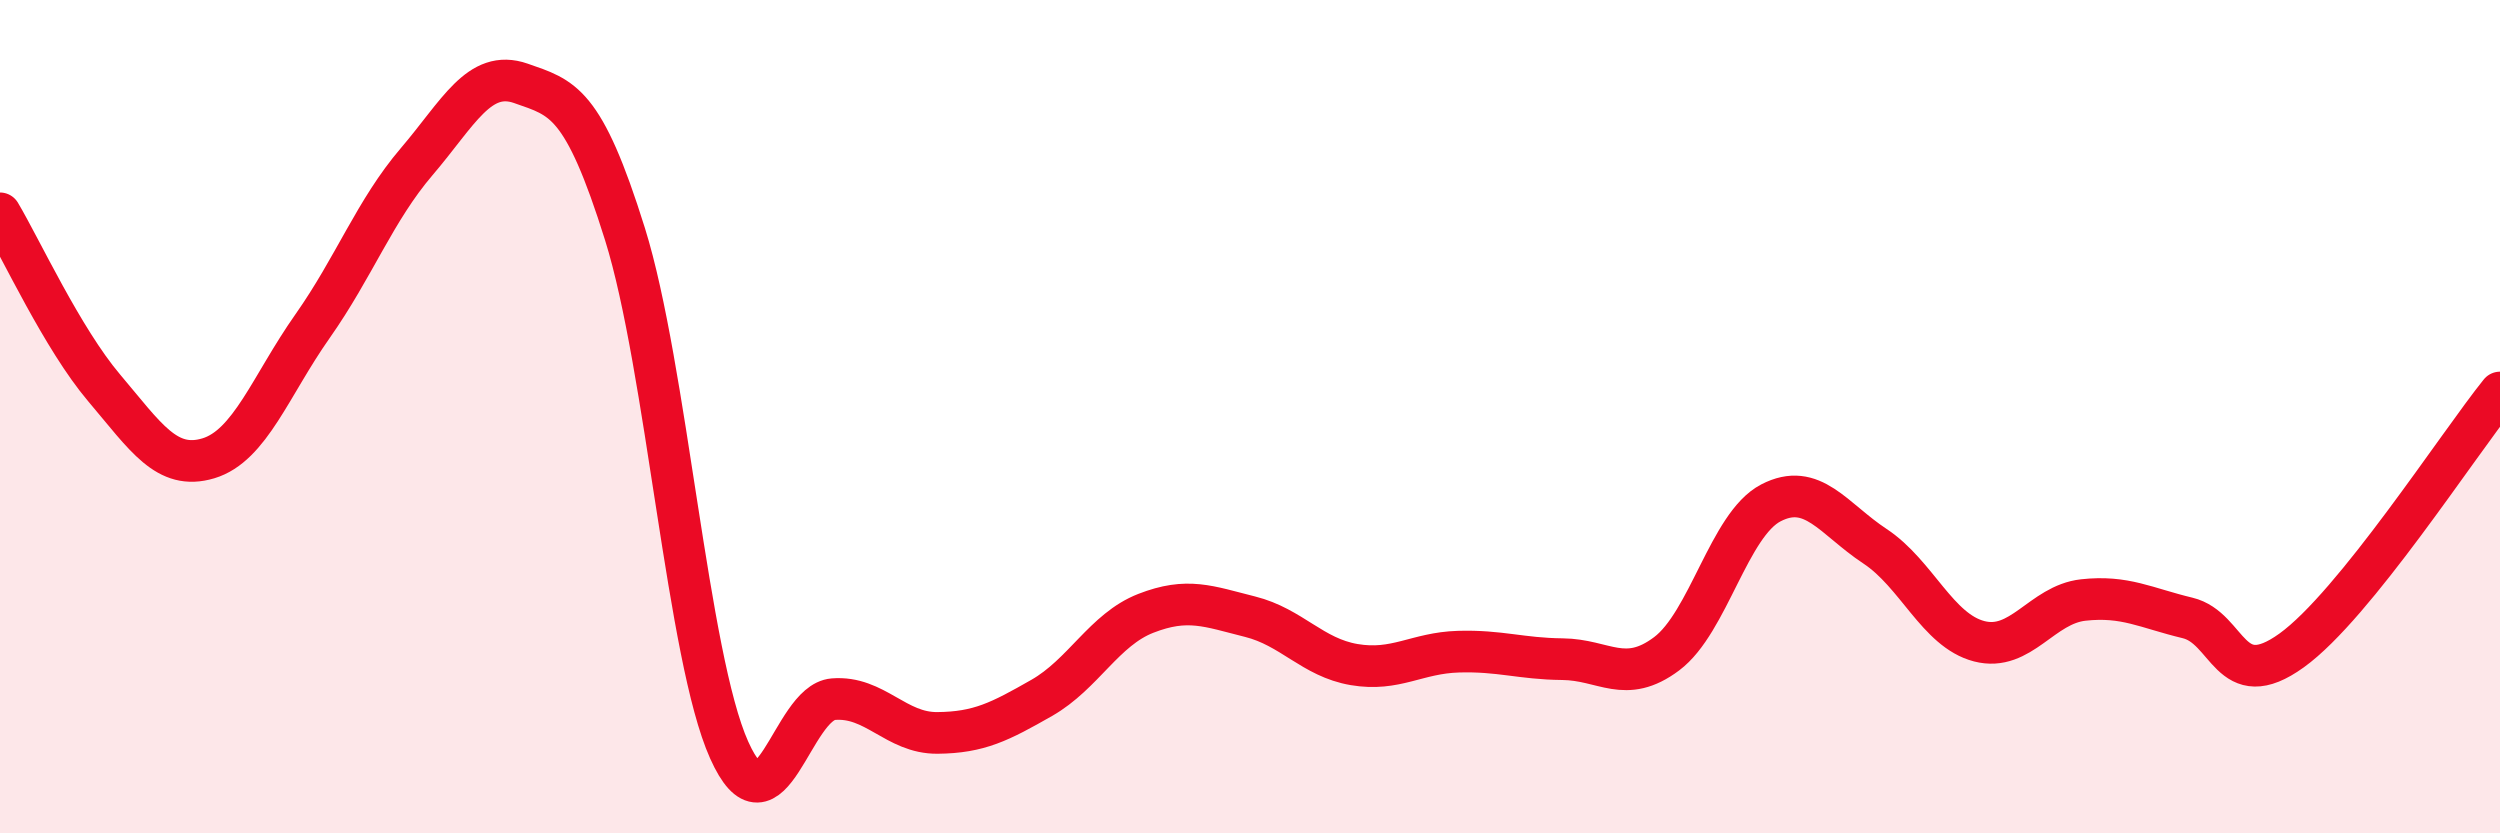
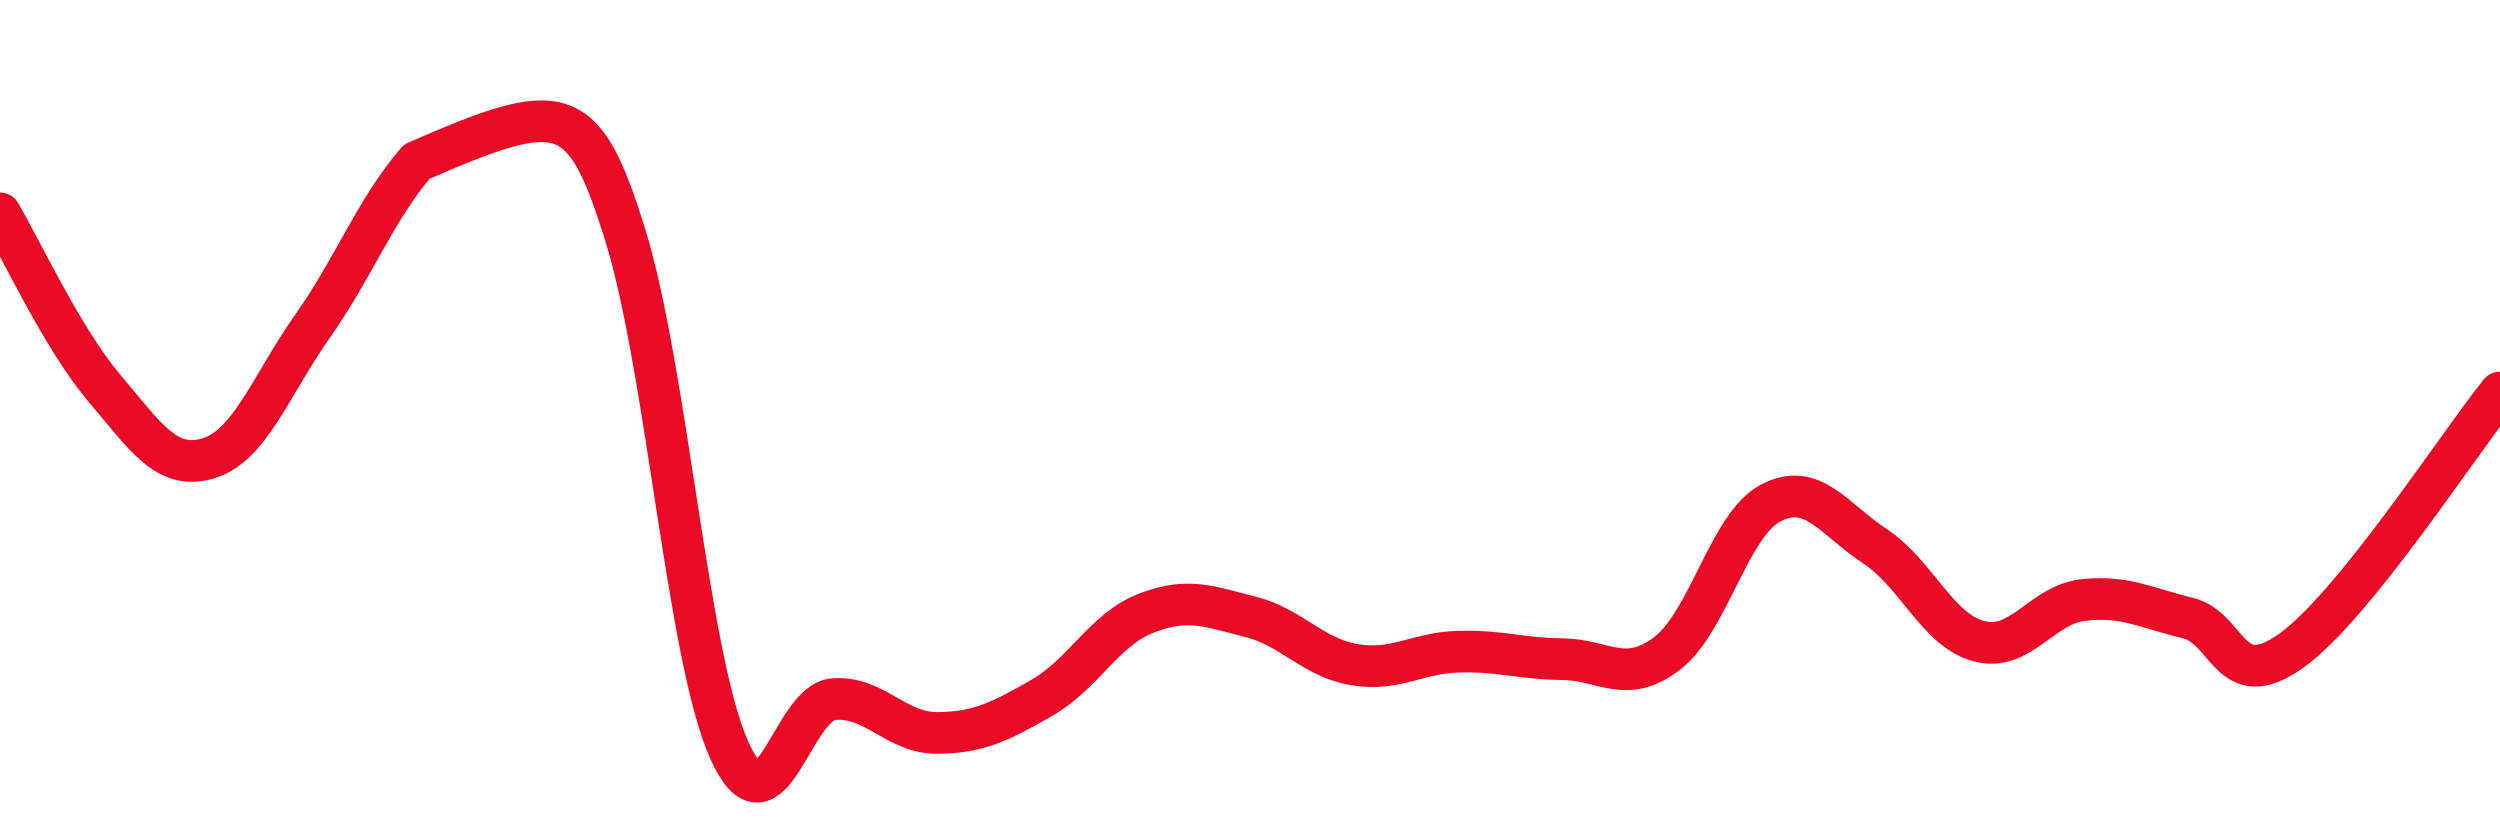
<svg xmlns="http://www.w3.org/2000/svg" width="60" height="20" viewBox="0 0 60 20">
-   <path d="M 0,5.12 C 0.5,5.96 1.5,8.13 2.5,9.31 C 3.5,10.49 4,11.3 5,11 C 6,10.7 6.5,9.25 7.5,7.83 C 8.5,6.41 9,5.05 10,3.88 C 11,2.71 11.5,1.65 12.5,2 C 13.5,2.35 14,2.42 15,5.62 C 16,8.82 16.5,15.77 17.5,18 C 18.5,20.23 19,16.86 20,16.78 C 21,16.7 21.5,17.6 22.5,17.59 C 23.5,17.58 24,17.32 25,16.75 C 26,16.18 26.5,15.11 27.5,14.72 C 28.5,14.33 29,14.55 30,14.8 C 31,15.05 31.5,15.78 32.5,15.95 C 33.5,16.12 34,15.67 35,15.64 C 36,15.61 36.5,15.81 37.5,15.82 C 38.5,15.83 39,16.44 40,15.69 C 41,14.94 41.5,12.59 42.5,12.07 C 43.5,11.55 44,12.45 45,13.11 C 46,13.77 46.5,15.13 47.5,15.39 C 48.5,15.65 49,14.51 50,14.4 C 51,14.29 51.5,14.59 52.5,14.83 C 53.5,15.07 53.5,16.69 55,15.61 C 56.5,14.53 59,10.66 60,9.42L60 20L0 20Z" fill="#EB0A25" opacity="0.1" stroke-linecap="round" stroke-linejoin="round" />
-   <path d="M 0,5.12 C 0.5,5.96 1.5,8.13 2.5,9.31 C 3.5,10.49 4,11.3 5,11 C 6,10.7 6.5,9.25 7.5,7.83 C 8.5,6.41 9,5.05 10,3.88 C 11,2.71 11.5,1.65 12.5,2 C 13.5,2.35 14,2.42 15,5.62 C 16,8.82 16.5,15.77 17.5,18 C 18.5,20.23 19,16.86 20,16.78 C 21,16.7 21.5,17.6 22.5,17.59 C 23.5,17.58 24,17.32 25,16.75 C 26,16.18 26.5,15.11 27.5,14.72 C 28.5,14.33 29,14.55 30,14.8 C 31,15.05 31.5,15.78 32.5,15.95 C 33.5,16.12 34,15.67 35,15.64 C 36,15.61 36.5,15.81 37.5,15.82 C 38.5,15.83 39,16.44 40,15.69 C 41,14.94 41.5,12.59 42.5,12.07 C 43.5,11.55 44,12.45 45,13.11 C 46,13.77 46.5,15.13 47.5,15.39 C 48.5,15.65 49,14.51 50,14.4 C 51,14.29 51.5,14.59 52.5,14.83 C 53.5,15.07 53.5,16.69 55,15.61 C 56.5,14.53 59,10.66 60,9.42" stroke="#EB0A25" stroke-width="1" fill="none" stroke-linecap="round" stroke-linejoin="round" />
+   <path d="M 0,5.12 C 0.5,5.96 1.5,8.13 2.5,9.31 C 3.5,10.49 4,11.3 5,11 C 6,10.7 6.5,9.25 7.5,7.83 C 8.5,6.41 9,5.05 10,3.88 C 13.5,2.35 14,2.42 15,5.62 C 16,8.82 16.5,15.77 17.5,18 C 18.5,20.23 19,16.86 20,16.78 C 21,16.7 21.5,17.6 22.5,17.59 C 23.5,17.58 24,17.32 25,16.75 C 26,16.18 26.5,15.11 27.5,14.72 C 28.5,14.33 29,14.55 30,14.8 C 31,15.05 31.5,15.78 32.5,15.95 C 33.5,16.12 34,15.67 35,15.64 C 36,15.61 36.5,15.81 37.5,15.82 C 38.5,15.83 39,16.44 40,15.69 C 41,14.94 41.5,12.59 42.5,12.07 C 43.5,11.55 44,12.45 45,13.11 C 46,13.77 46.5,15.13 47.5,15.39 C 48.5,15.65 49,14.51 50,14.4 C 51,14.29 51.5,14.59 52.5,14.83 C 53.5,15.07 53.5,16.69 55,15.61 C 56.5,14.53 59,10.66 60,9.42" stroke="#EB0A25" stroke-width="1" fill="none" stroke-linecap="round" stroke-linejoin="round" />
</svg>